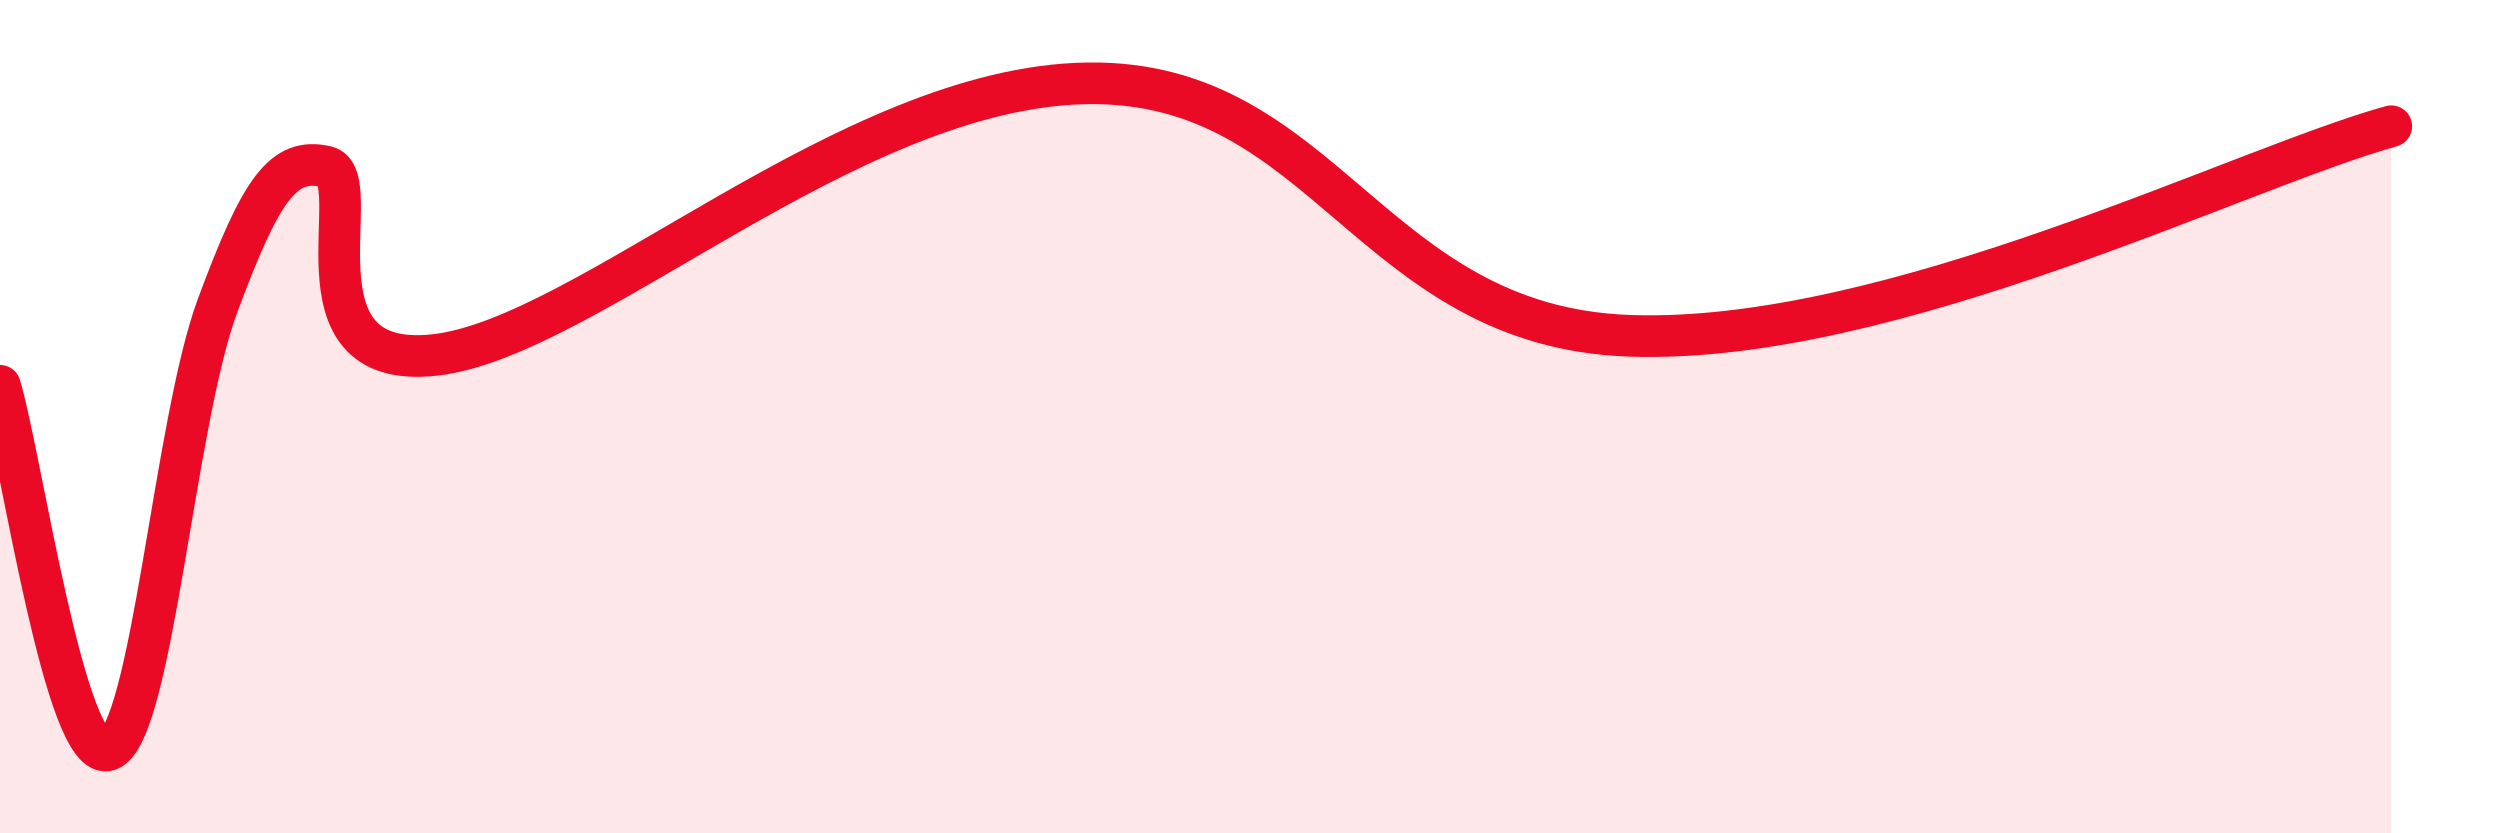
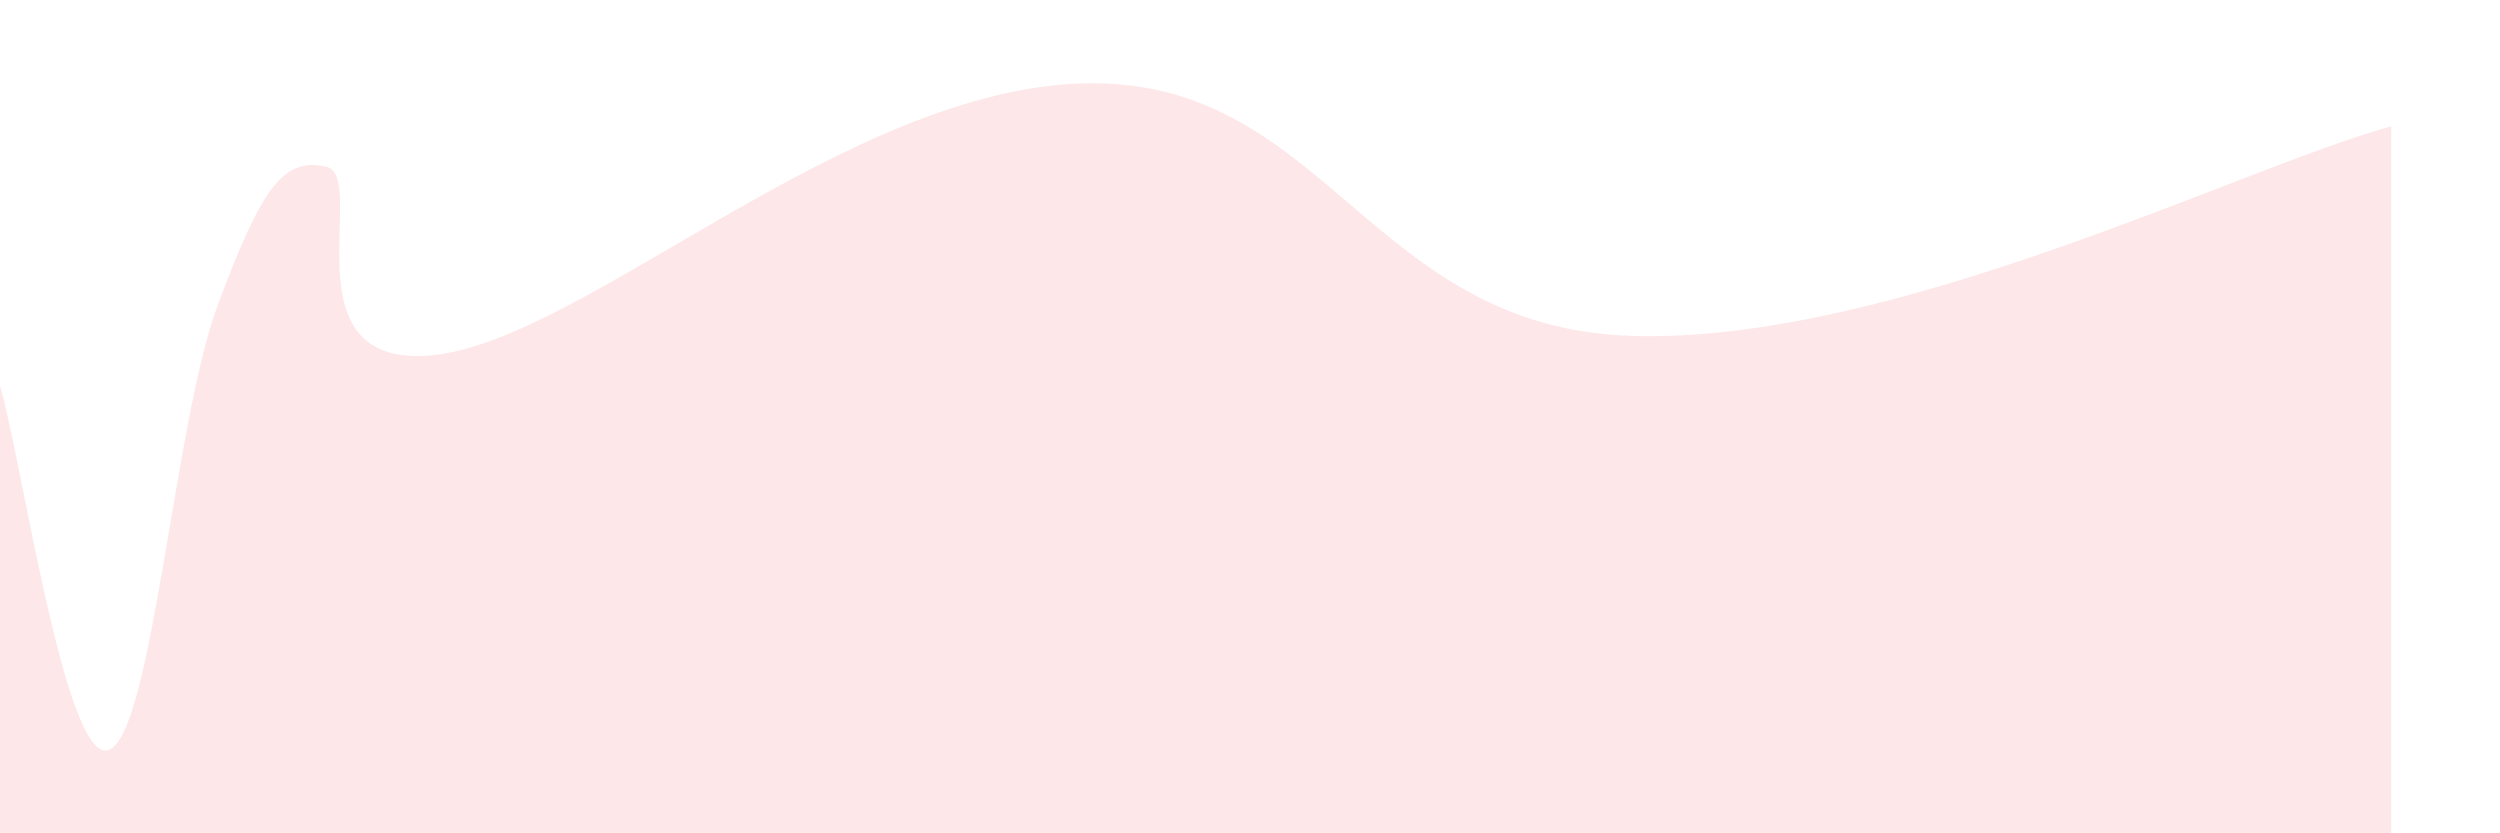
<svg xmlns="http://www.w3.org/2000/svg" width="60" height="20" viewBox="0 0 60 20">
  <path d="M 0,9.26 C 0.52,11.01 1.57,18.38 2.61,18 C 3.65,17.62 4.18,10.14 5.22,7.34 C 6.26,4.54 6.79,3.76 7.83,4 C 8.87,4.24 6.78,8.92 10.43,8.52 C 14.08,8.12 20.35,2.09 26.09,2 C 31.83,1.91 32.87,7.85 39.13,8.06 C 45.39,8.27 53.74,4.04 57.39,3.03L57.39 20L0 20Z" fill="#EB0A25" opacity="0.1" stroke-linecap="round" stroke-linejoin="round" />
-   <path d="M 0,9.26 C 0.52,11.01 1.57,18.38 2.61,18 C 3.65,17.62 4.18,10.14 5.22,7.34 C 6.26,4.54 6.79,3.76 7.83,4 C 8.87,4.24 6.78,8.92 10.43,8.52 C 14.08,8.12 20.35,2.09 26.09,2 C 31.83,1.91 32.87,7.85 39.13,8.06 C 45.39,8.27 53.74,4.04 57.39,3.03" stroke="#EB0A25" stroke-width="1" fill="none" stroke-linecap="round" stroke-linejoin="round" />
</svg>